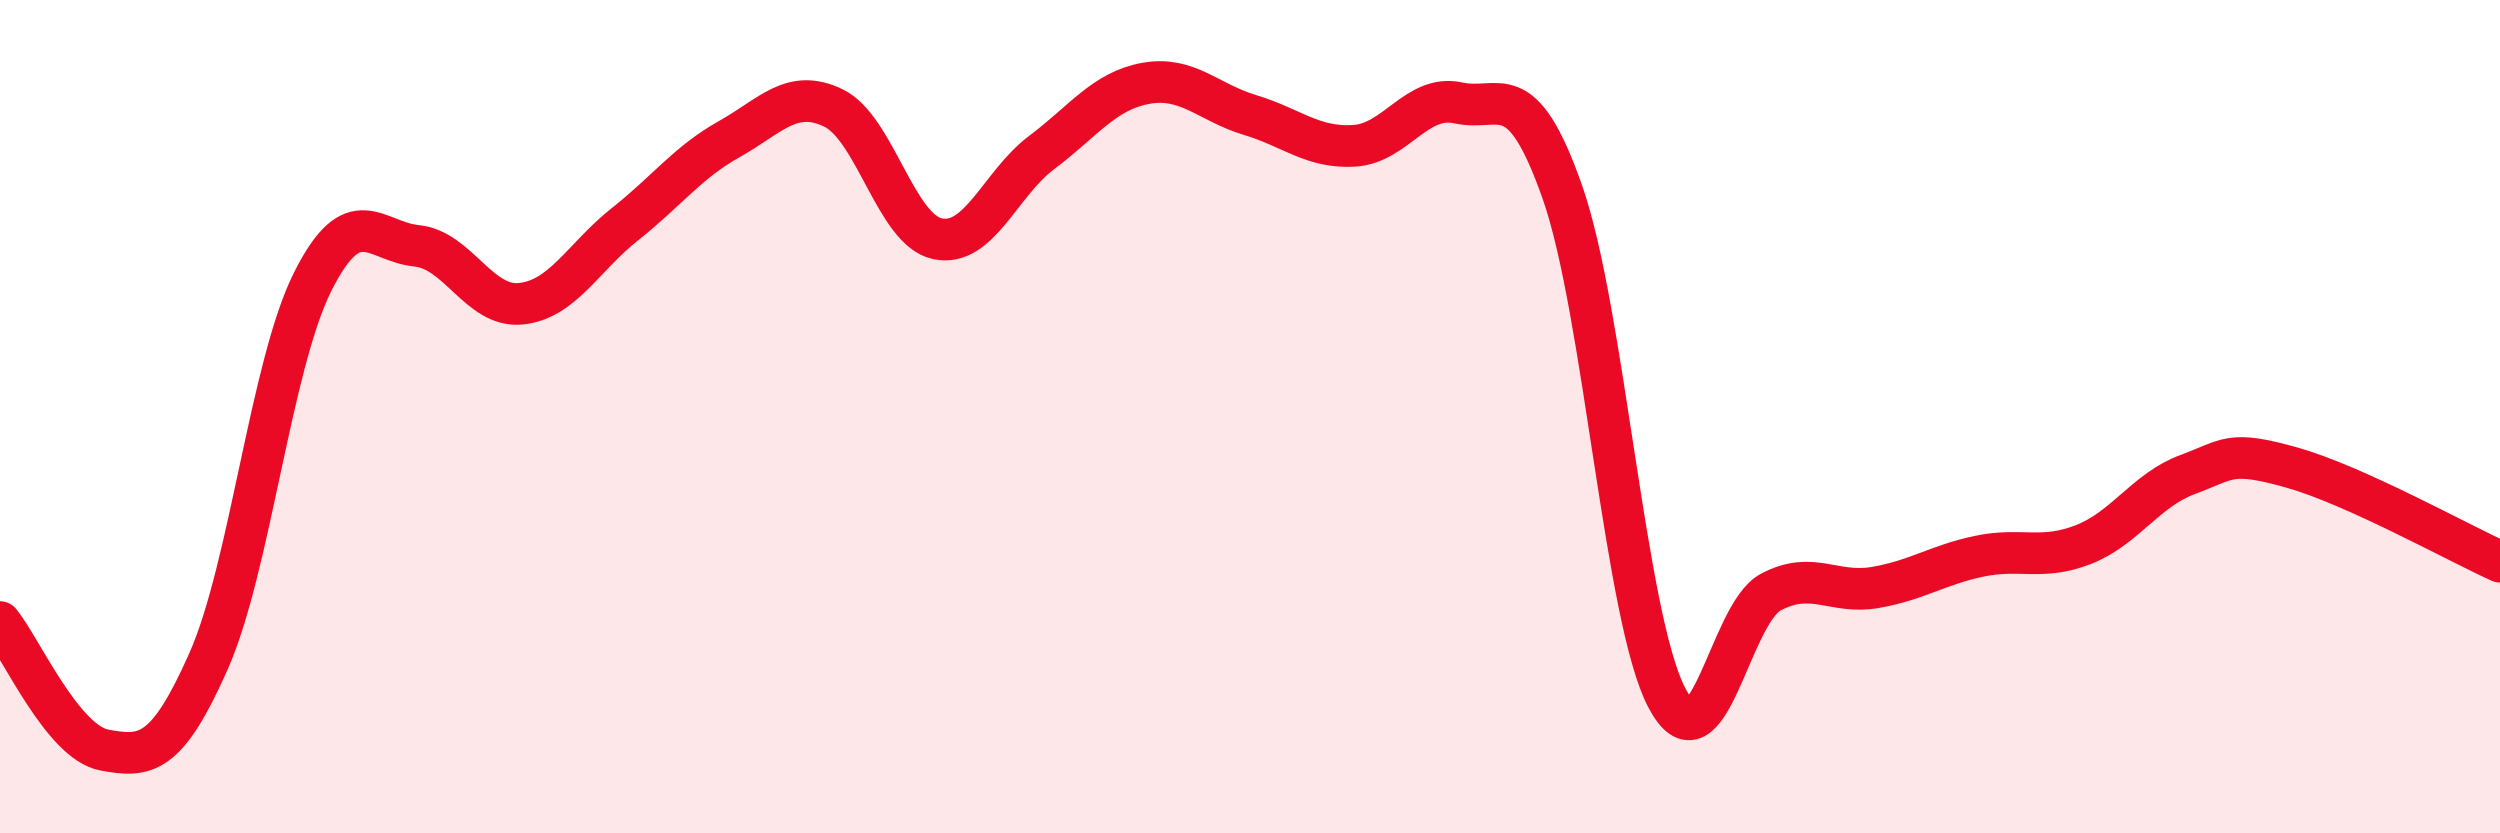
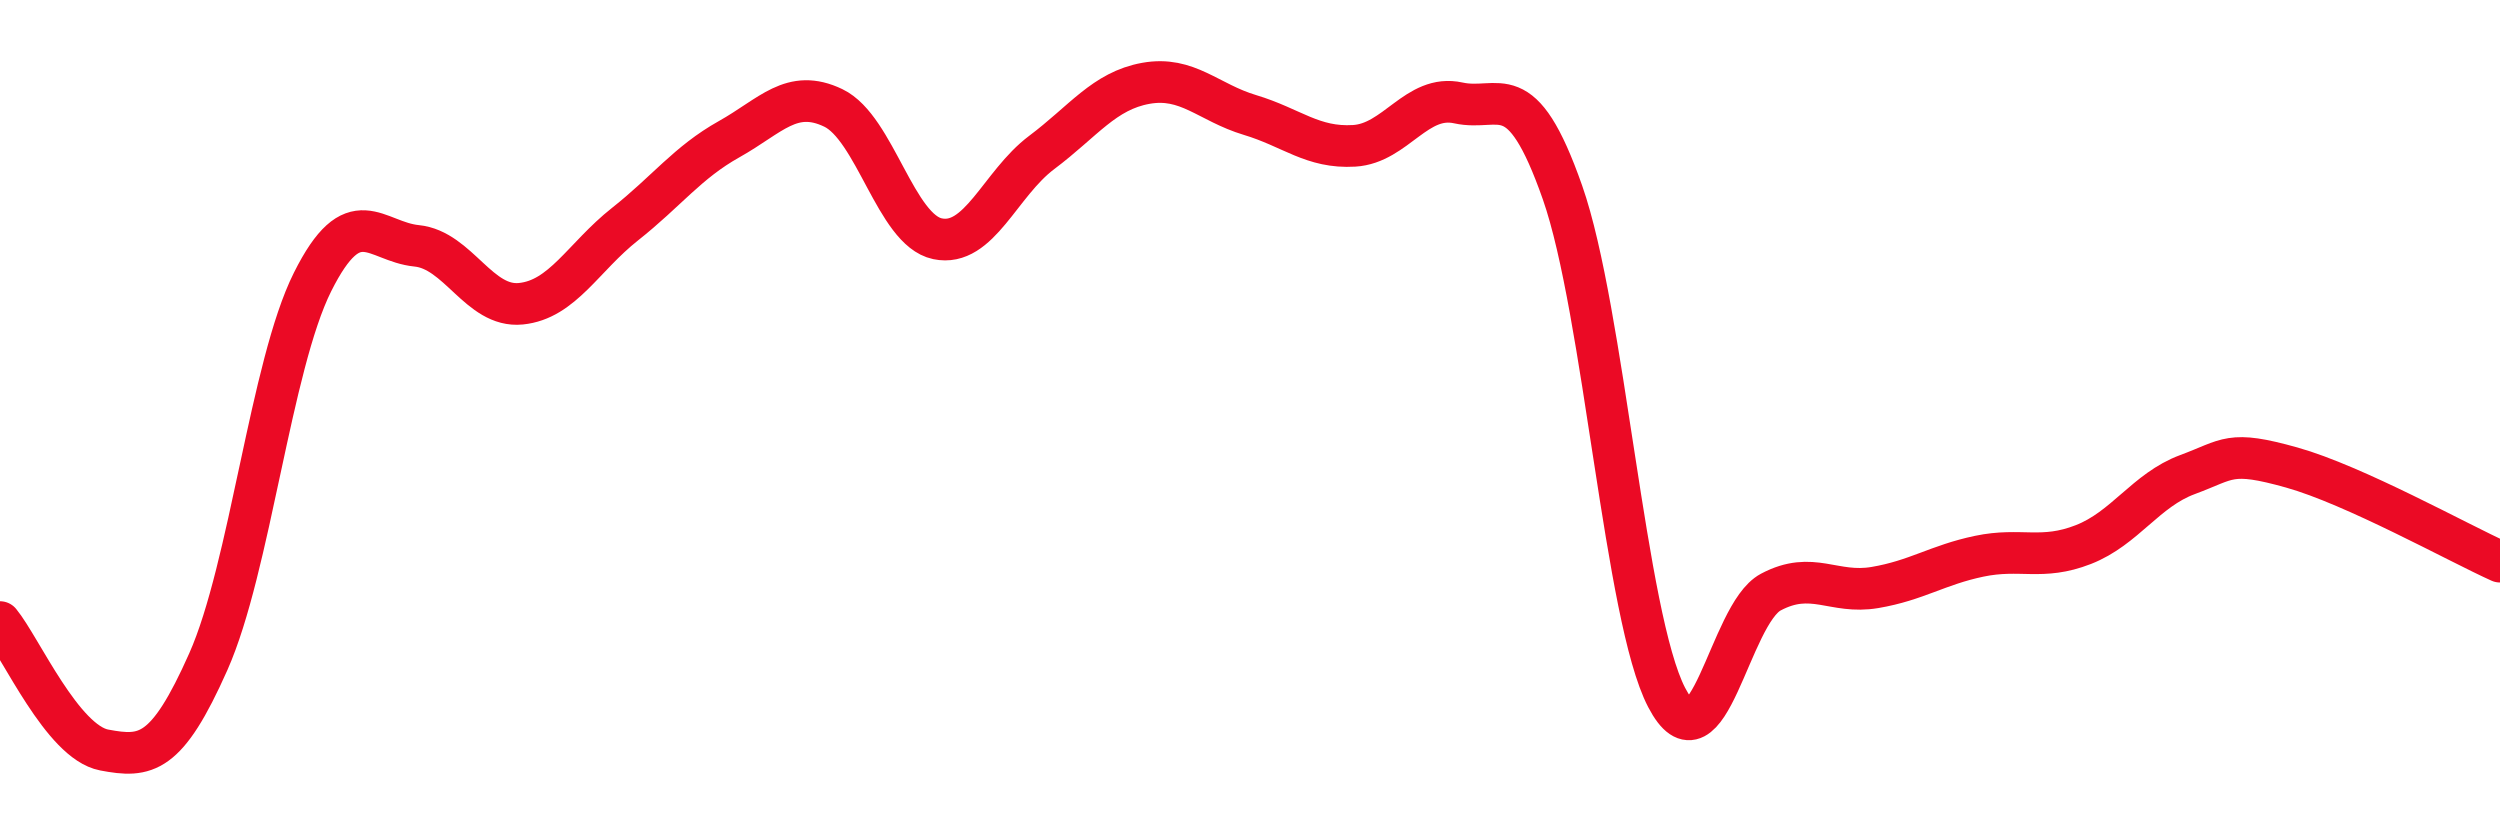
<svg xmlns="http://www.w3.org/2000/svg" width="60" height="20" viewBox="0 0 60 20">
-   <path d="M 0,14.93 C 0.5,15.54 1.5,17.81 2.5,18 C 3.5,18.19 4,18.13 5,15.88 C 6,13.63 6.5,8.77 7.5,6.77 C 8.5,4.77 9,5.8 10,5.9 C 11,6 11.5,7.39 12.5,7.29 C 13.5,7.19 14,6.17 15,5.38 C 16,4.59 16.5,3.9 17.5,3.34 C 18.5,2.78 19,2.11 20,2.59 C 21,3.07 21.5,5.52 22.5,5.73 C 23.5,5.94 24,4.41 25,3.66 C 26,2.91 26.5,2.18 27.5,2 C 28.5,1.82 29,2.46 30,2.76 C 31,3.06 31.5,3.56 32.5,3.5 C 33.5,3.44 34,2.25 35,2.47 C 36,2.69 36.5,1.77 37.5,4.62 C 38.5,7.47 39,14.82 40,16.74 C 41,18.66 41.5,14.74 42.5,14.21 C 43.5,13.68 44,14.27 45,14.1 C 46,13.93 46.5,13.56 47.5,13.35 C 48.5,13.14 49,13.46 50,13.07 C 51,12.68 51.5,11.76 52.5,11.39 C 53.5,11.02 53.5,10.8 55,11.22 C 56.5,11.64 59,13.03 60,13.48L60 20L0 20Z" fill="#EB0A25" opacity="0.1" stroke-linecap="round" stroke-linejoin="round" />
  <path d="M 0,14.93 C 0.5,15.54 1.5,17.81 2.5,18 C 3.5,18.19 4,18.13 5,15.88 C 6,13.63 6.5,8.77 7.5,6.77 C 8.5,4.77 9,5.8 10,5.9 C 11,6 11.5,7.39 12.5,7.29 C 13.5,7.19 14,6.17 15,5.38 C 16,4.59 16.5,3.9 17.5,3.34 C 18.5,2.78 19,2.11 20,2.59 C 21,3.07 21.5,5.52 22.5,5.73 C 23.5,5.94 24,4.41 25,3.66 C 26,2.91 26.5,2.18 27.5,2 C 28.5,1.82 29,2.46 30,2.76 C 31,3.06 31.5,3.56 32.5,3.5 C 33.5,3.44 34,2.25 35,2.47 C 36,2.69 36.5,1.77 37.5,4.62 C 38.5,7.47 39,14.82 40,16.74 C 41,18.66 41.5,14.74 42.5,14.21 C 43.5,13.68 44,14.27 45,14.1 C 46,13.93 46.5,13.56 47.5,13.35 C 48.5,13.14 49,13.46 50,13.07 C 51,12.68 51.5,11.76 52.5,11.39 C 53.5,11.02 53.5,10.8 55,11.22 C 56.5,11.64 59,13.03 60,13.48" stroke="#EB0A25" stroke-width="1" fill="none" stroke-linecap="round" stroke-linejoin="round" />
</svg>